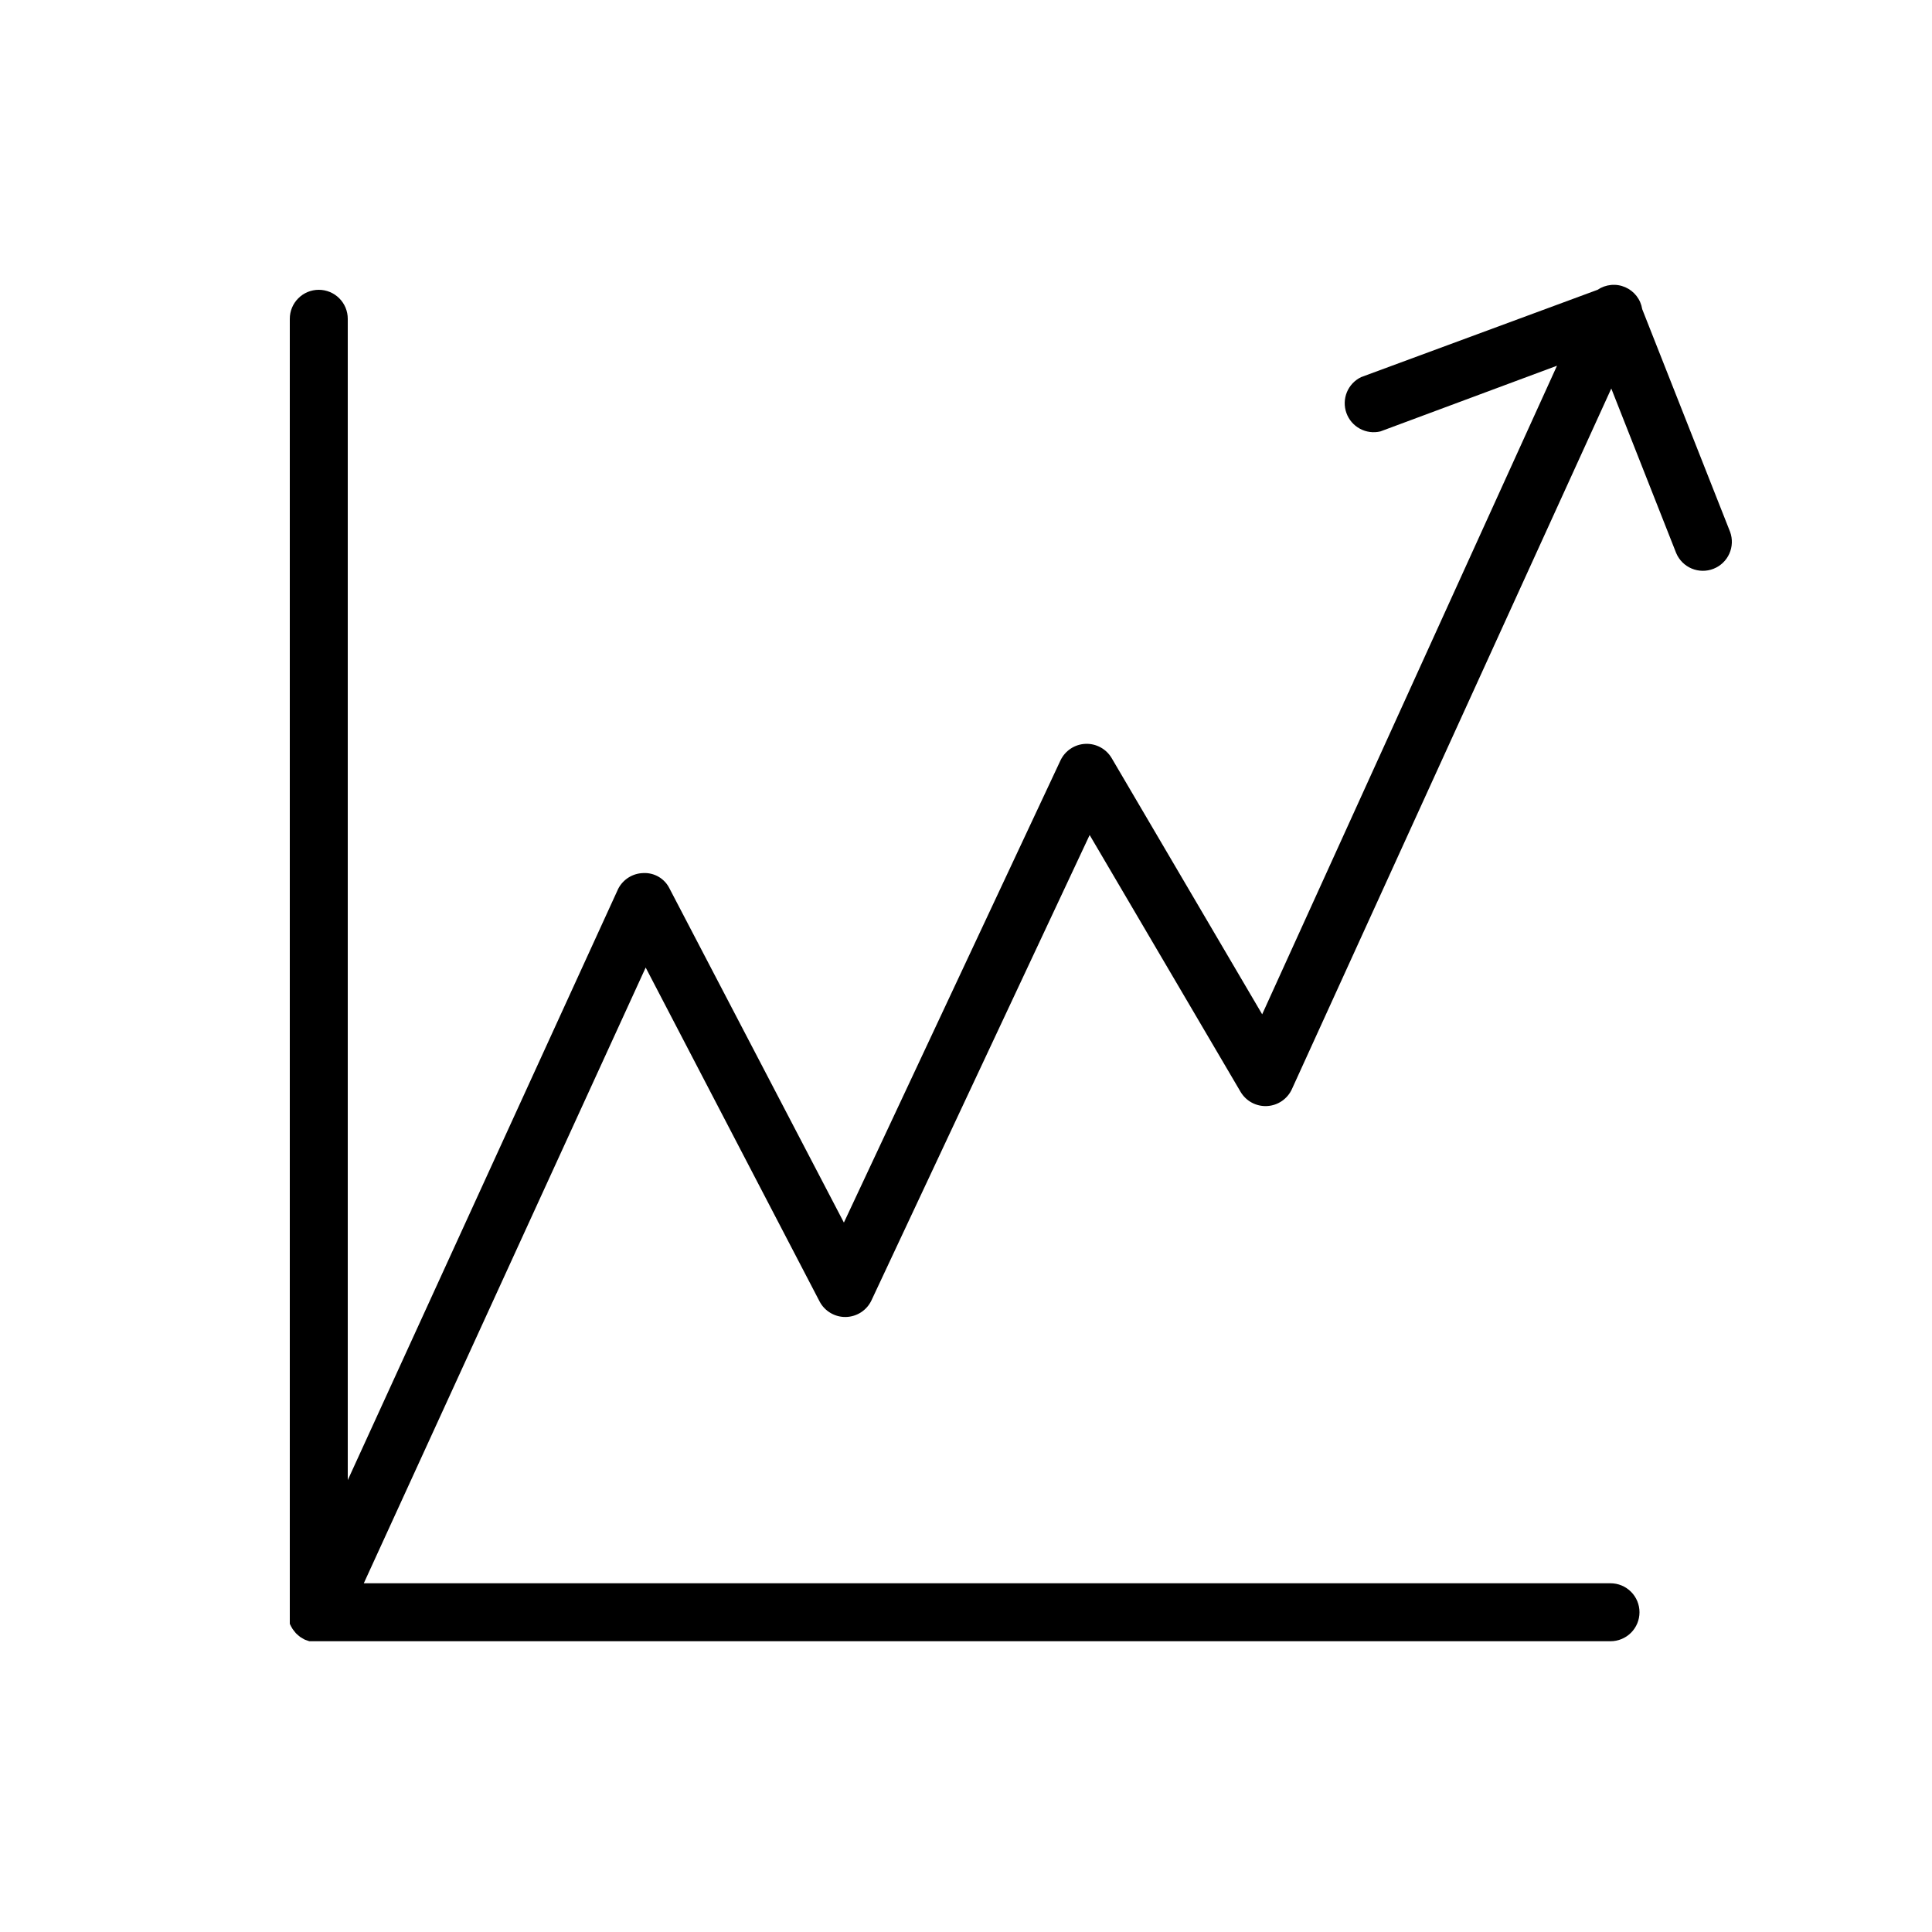
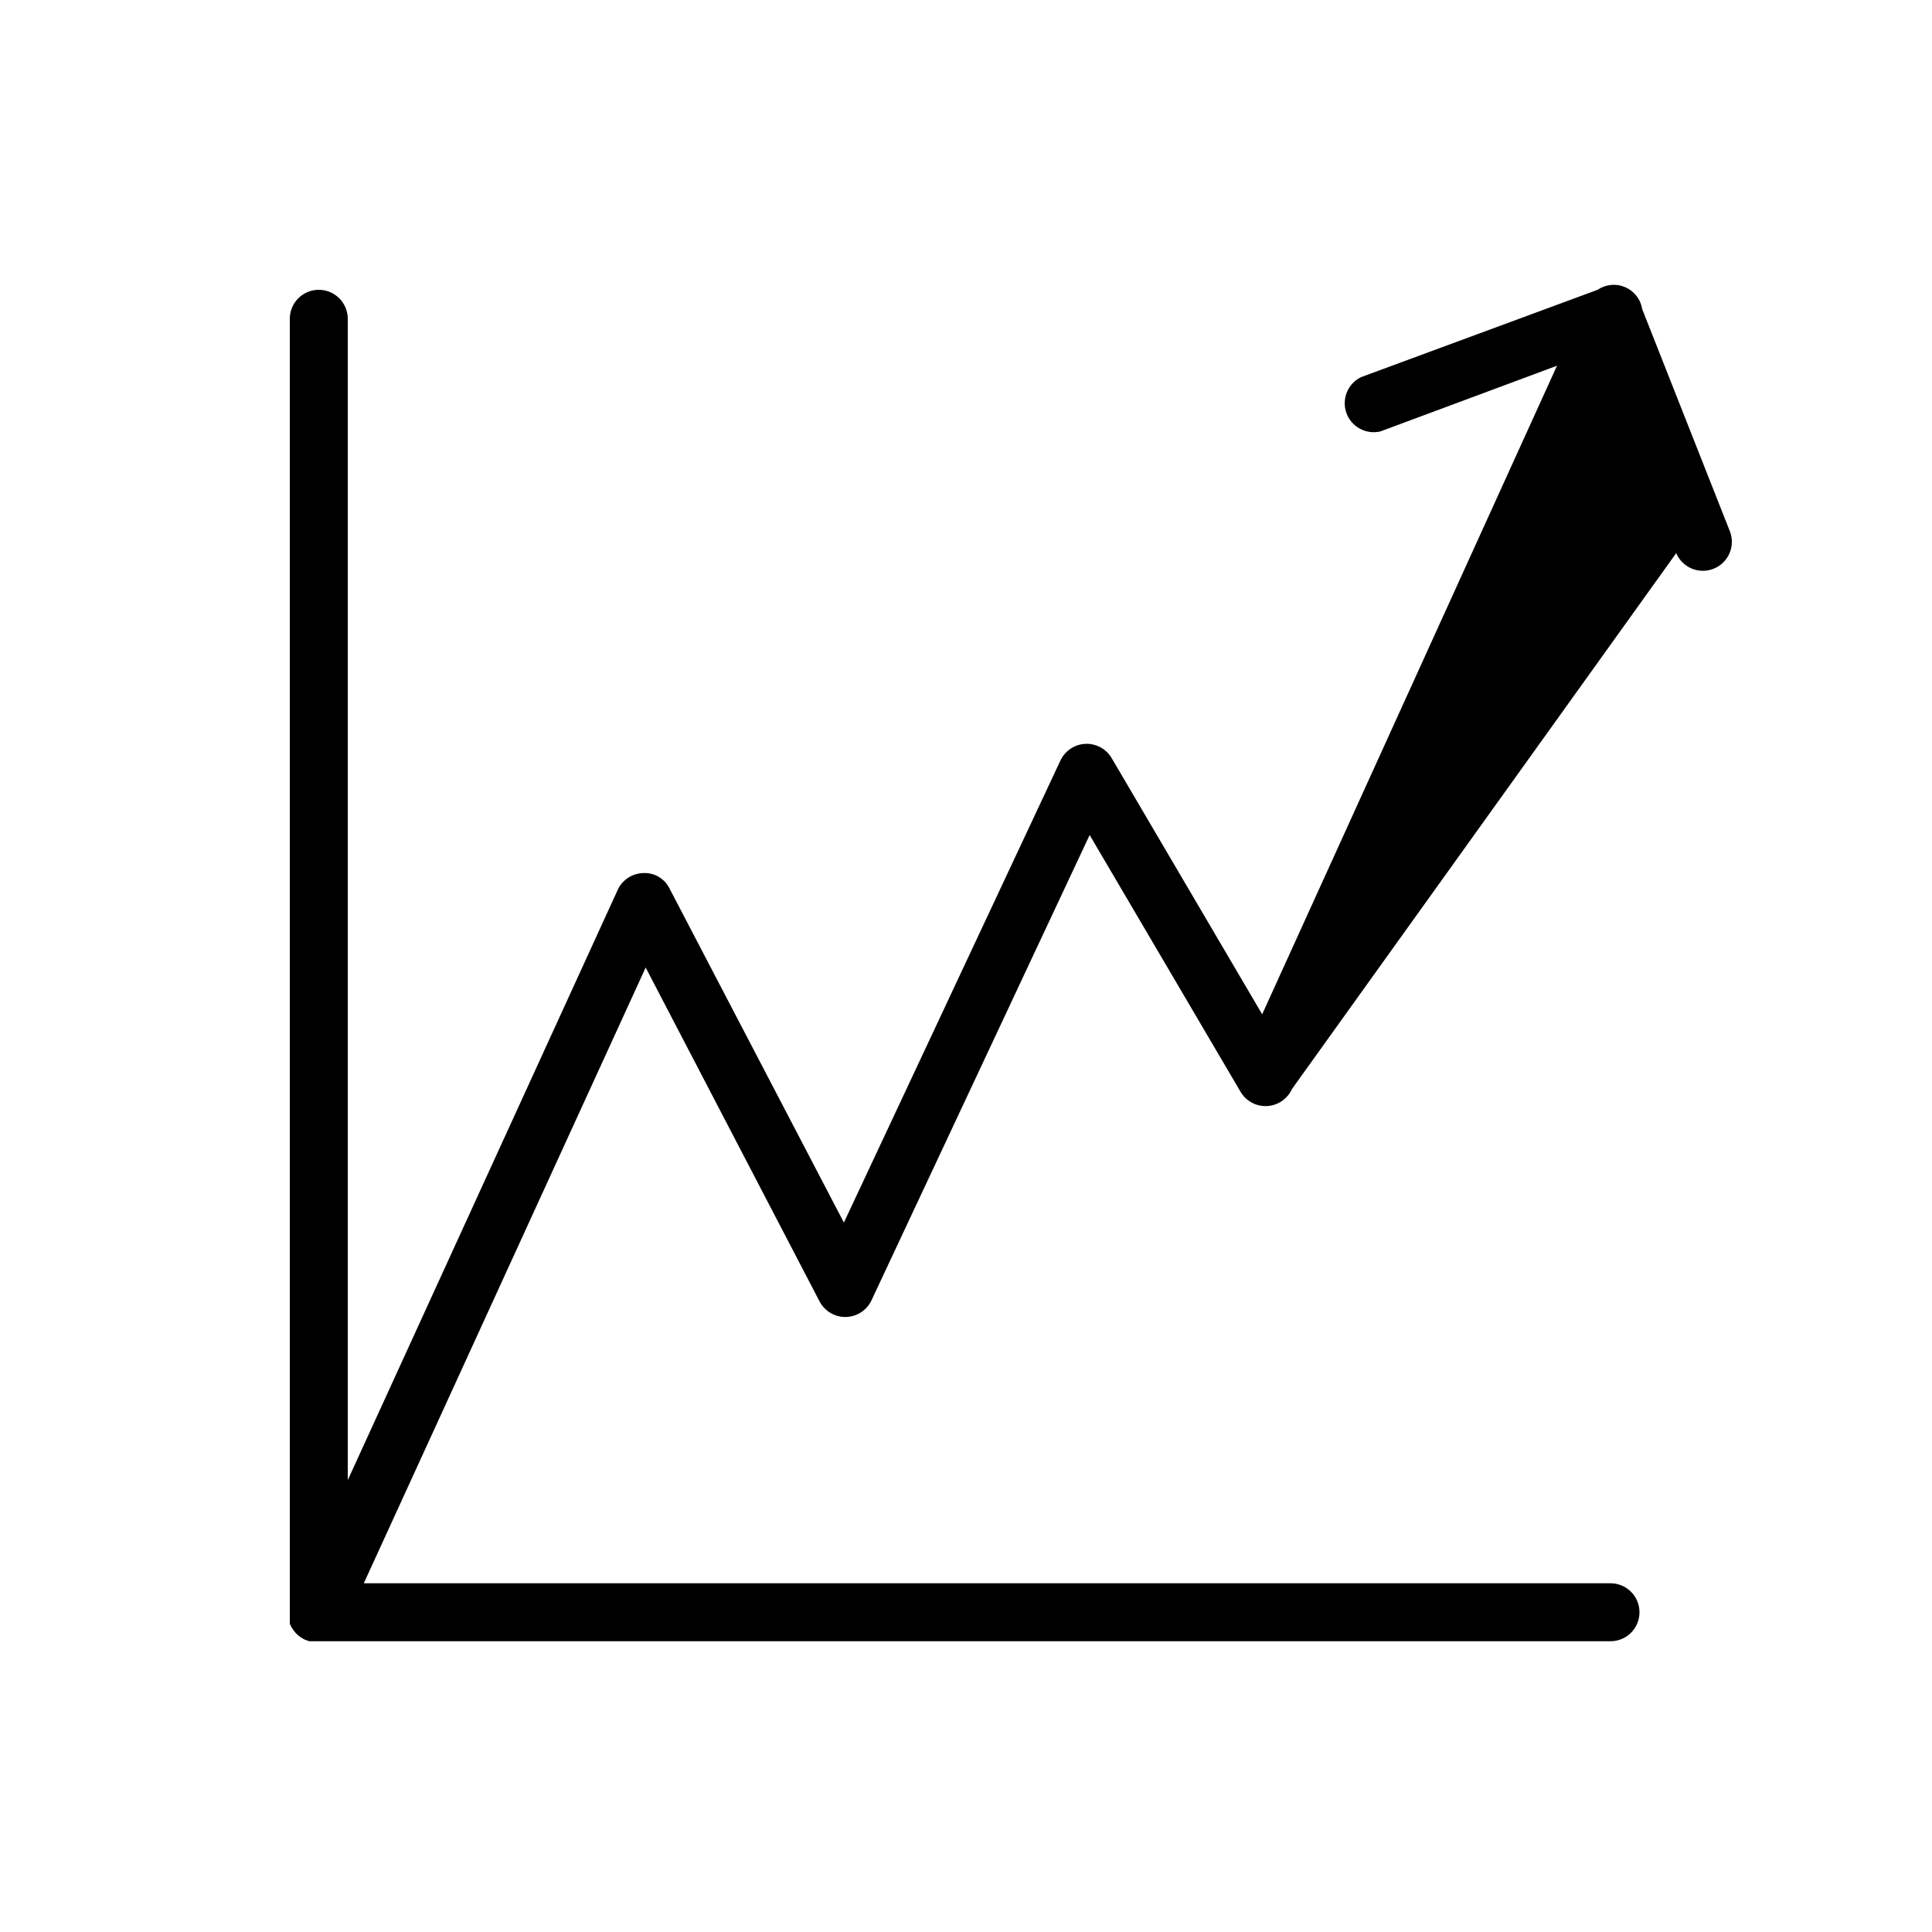
<svg xmlns="http://www.w3.org/2000/svg" width="100" height="100" viewBox="0 0 100 100" fill="none">
-   <path d="M89.55 27.53L85 16C84.961 15.752 84.86 15.518 84.706 15.319C84.552 15.121 84.351 14.965 84.12 14.865C83.89 14.765 83.638 14.725 83.388 14.749C83.138 14.773 82.898 14.859 82.69 15L70.45 19.52C70.117 19.681 69.855 19.959 69.714 20.301C69.574 20.644 69.565 21.026 69.689 21.374C69.813 21.723 70.061 22.013 70.386 22.189C70.711 22.366 71.09 22.416 71.45 22.33L80.59 18.93L65.33 52.5L57.54 39.24C57.402 39.005 57.202 38.812 56.962 38.682C56.722 38.552 56.451 38.489 56.179 38.502C55.906 38.514 55.642 38.6 55.415 38.752C55.188 38.903 55.006 39.114 54.89 39.36L43.68 63.28L34.66 46C34.538 45.745 34.342 45.531 34.098 45.387C33.854 45.243 33.573 45.174 33.29 45.19C33.022 45.198 32.761 45.277 32.535 45.419C32.308 45.562 32.123 45.762 32 46L18 76.61V16.5C18 16.102 17.842 15.721 17.561 15.44C17.279 15.158 16.898 15 16.5 15C16.102 15 15.721 15.158 15.439 15.44C15.158 15.721 15 16.102 15 16.5V83.5C15 83.5 15 83.57 15 83.6C14.997 83.657 14.997 83.714 15 83.77C15 83.77 15 83.86 15 83.91C15 83.96 15 84 15 84.05L15.07 84.19L15.14 84.31L15.23 84.43L15.32 84.54L15.43 84.64L15.54 84.73L15.69 84.82L15.78 84.87L16.01 84.95H16.07H16.36H83.36C83.758 84.95 84.139 84.792 84.421 84.511C84.702 84.23 84.86 83.848 84.86 83.45C84.86 83.052 84.702 82.671 84.421 82.39C84.139 82.108 83.758 81.95 83.36 81.95H18.83L33.42 50.08L42.42 67.36C42.549 67.609 42.746 67.816 42.987 67.958C43.228 68.101 43.504 68.173 43.784 68.167C44.064 68.16 44.336 68.076 44.571 67.923C44.805 67.77 44.992 67.554 45.11 67.3L56.4 43.22L64.21 56.51C64.349 56.747 64.551 56.942 64.793 57.072C65.035 57.202 65.308 57.264 65.583 57.249C65.857 57.235 66.122 57.145 66.349 56.99C66.576 56.835 66.757 56.621 66.87 56.37L83.4 20.11L86.76 28.63C86.913 28.99 87.2 29.277 87.561 29.428C87.922 29.579 88.327 29.584 88.691 29.44C89.055 29.297 89.349 29.017 89.509 28.66C89.669 28.303 89.684 27.898 89.55 27.53V27.53Z" fill="black" />
+   <path d="M89.55 27.53L85 16C84.961 15.752 84.86 15.518 84.706 15.319C84.552 15.121 84.351 14.965 84.12 14.865C83.89 14.765 83.638 14.725 83.388 14.749C83.138 14.773 82.898 14.859 82.69 15L70.45 19.52C70.117 19.681 69.855 19.959 69.714 20.301C69.574 20.644 69.565 21.026 69.689 21.374C69.813 21.723 70.061 22.013 70.386 22.189C70.711 22.366 71.09 22.416 71.45 22.33L80.59 18.93L65.33 52.5L57.54 39.24C57.402 39.005 57.202 38.812 56.962 38.682C56.722 38.552 56.451 38.489 56.179 38.502C55.906 38.514 55.642 38.6 55.415 38.752C55.188 38.903 55.006 39.114 54.89 39.36L43.68 63.28L34.66 46C34.538 45.745 34.342 45.531 34.098 45.387C33.854 45.243 33.573 45.174 33.29 45.19C33.022 45.198 32.761 45.277 32.535 45.419C32.308 45.562 32.123 45.762 32 46L18 76.61V16.5C18 16.102 17.842 15.721 17.561 15.44C17.279 15.158 16.898 15 16.5 15C16.102 15 15.721 15.158 15.439 15.44C15.158 15.721 15 16.102 15 16.5V83.5C15 83.5 15 83.57 15 83.6C14.997 83.657 14.997 83.714 15 83.77C15 83.77 15 83.86 15 83.91C15 83.96 15 84 15 84.05L15.07 84.19L15.14 84.31L15.23 84.43L15.32 84.54L15.43 84.64L15.54 84.73L15.69 84.82L15.78 84.87L16.01 84.95H16.07H16.36H83.36C83.758 84.95 84.139 84.792 84.421 84.511C84.702 84.23 84.86 83.848 84.86 83.45C84.86 83.052 84.702 82.671 84.421 82.39C84.139 82.108 83.758 81.95 83.36 81.95H18.83L33.42 50.08L42.42 67.36C42.549 67.609 42.746 67.816 42.987 67.958C43.228 68.101 43.504 68.173 43.784 68.167C44.064 68.16 44.336 68.076 44.571 67.923C44.805 67.77 44.992 67.554 45.11 67.3L56.4 43.22L64.21 56.51C64.349 56.747 64.551 56.942 64.793 57.072C65.035 57.202 65.308 57.264 65.583 57.249C65.857 57.235 66.122 57.145 66.349 56.99C66.576 56.835 66.757 56.621 66.87 56.37L86.76 28.63C86.913 28.99 87.2 29.277 87.561 29.428C87.922 29.579 88.327 29.584 88.691 29.44C89.055 29.297 89.349 29.017 89.509 28.66C89.669 28.303 89.684 27.898 89.55 27.53V27.53Z" fill="black" />
</svg>